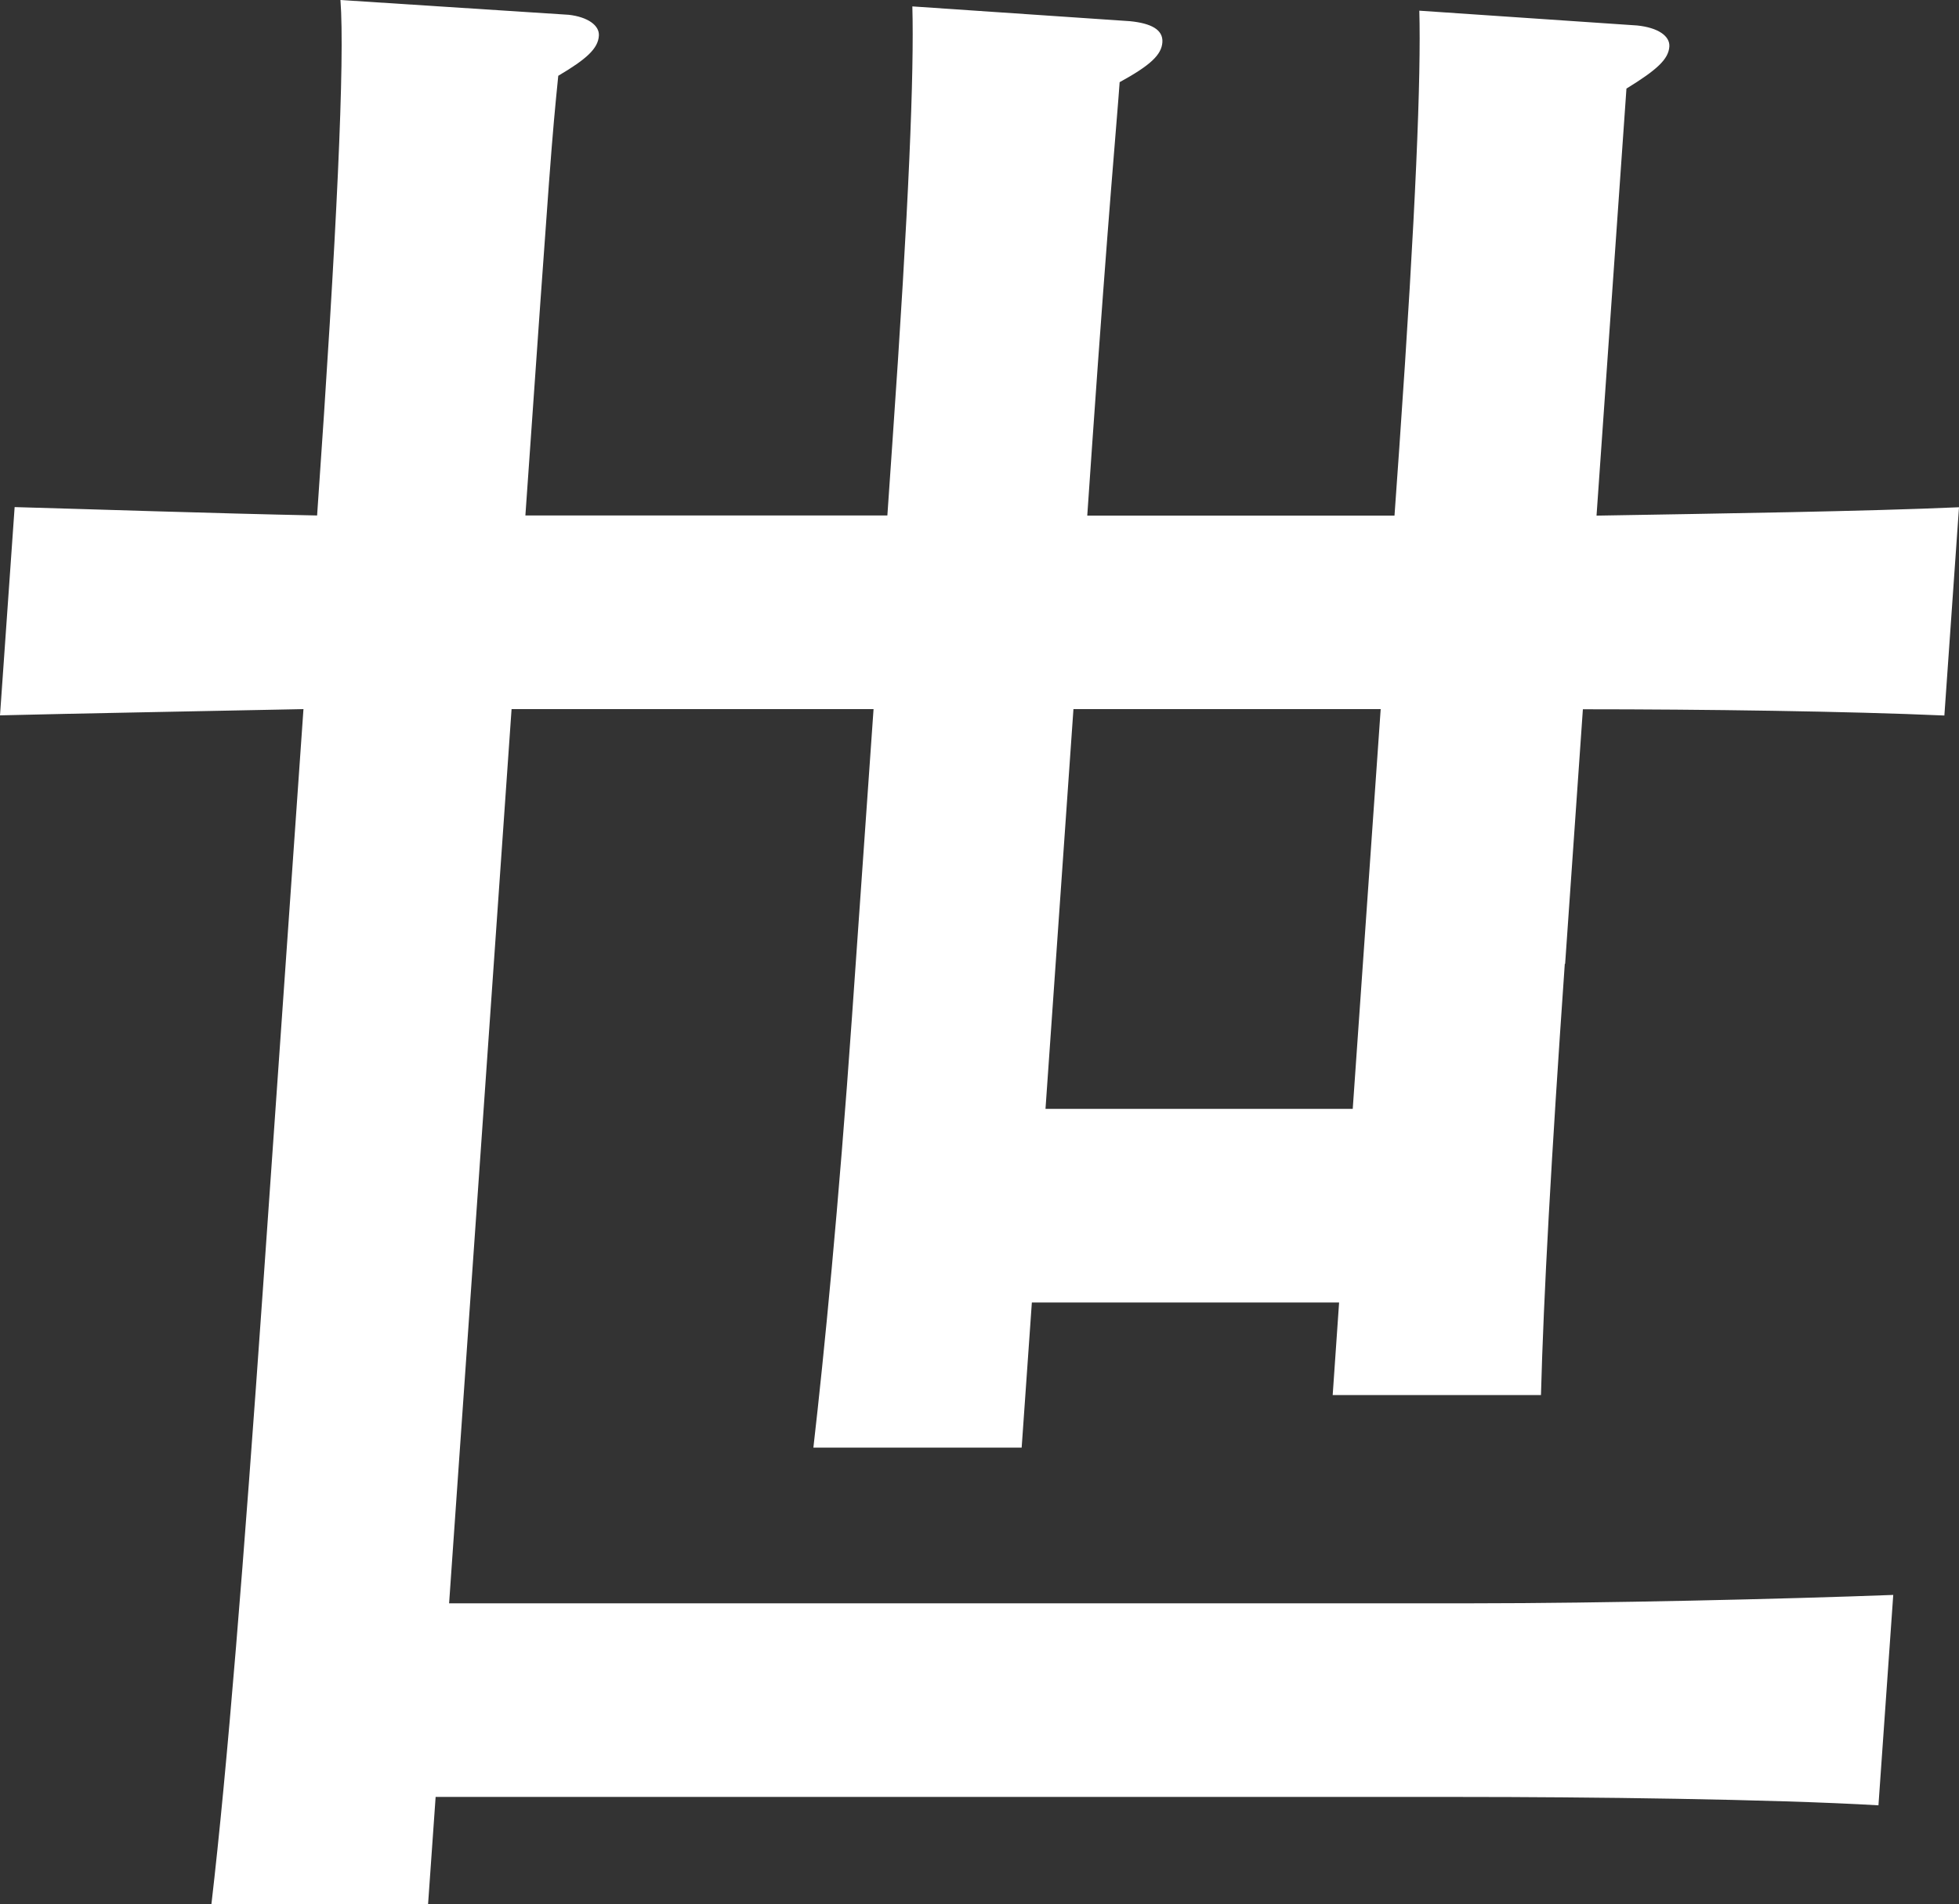
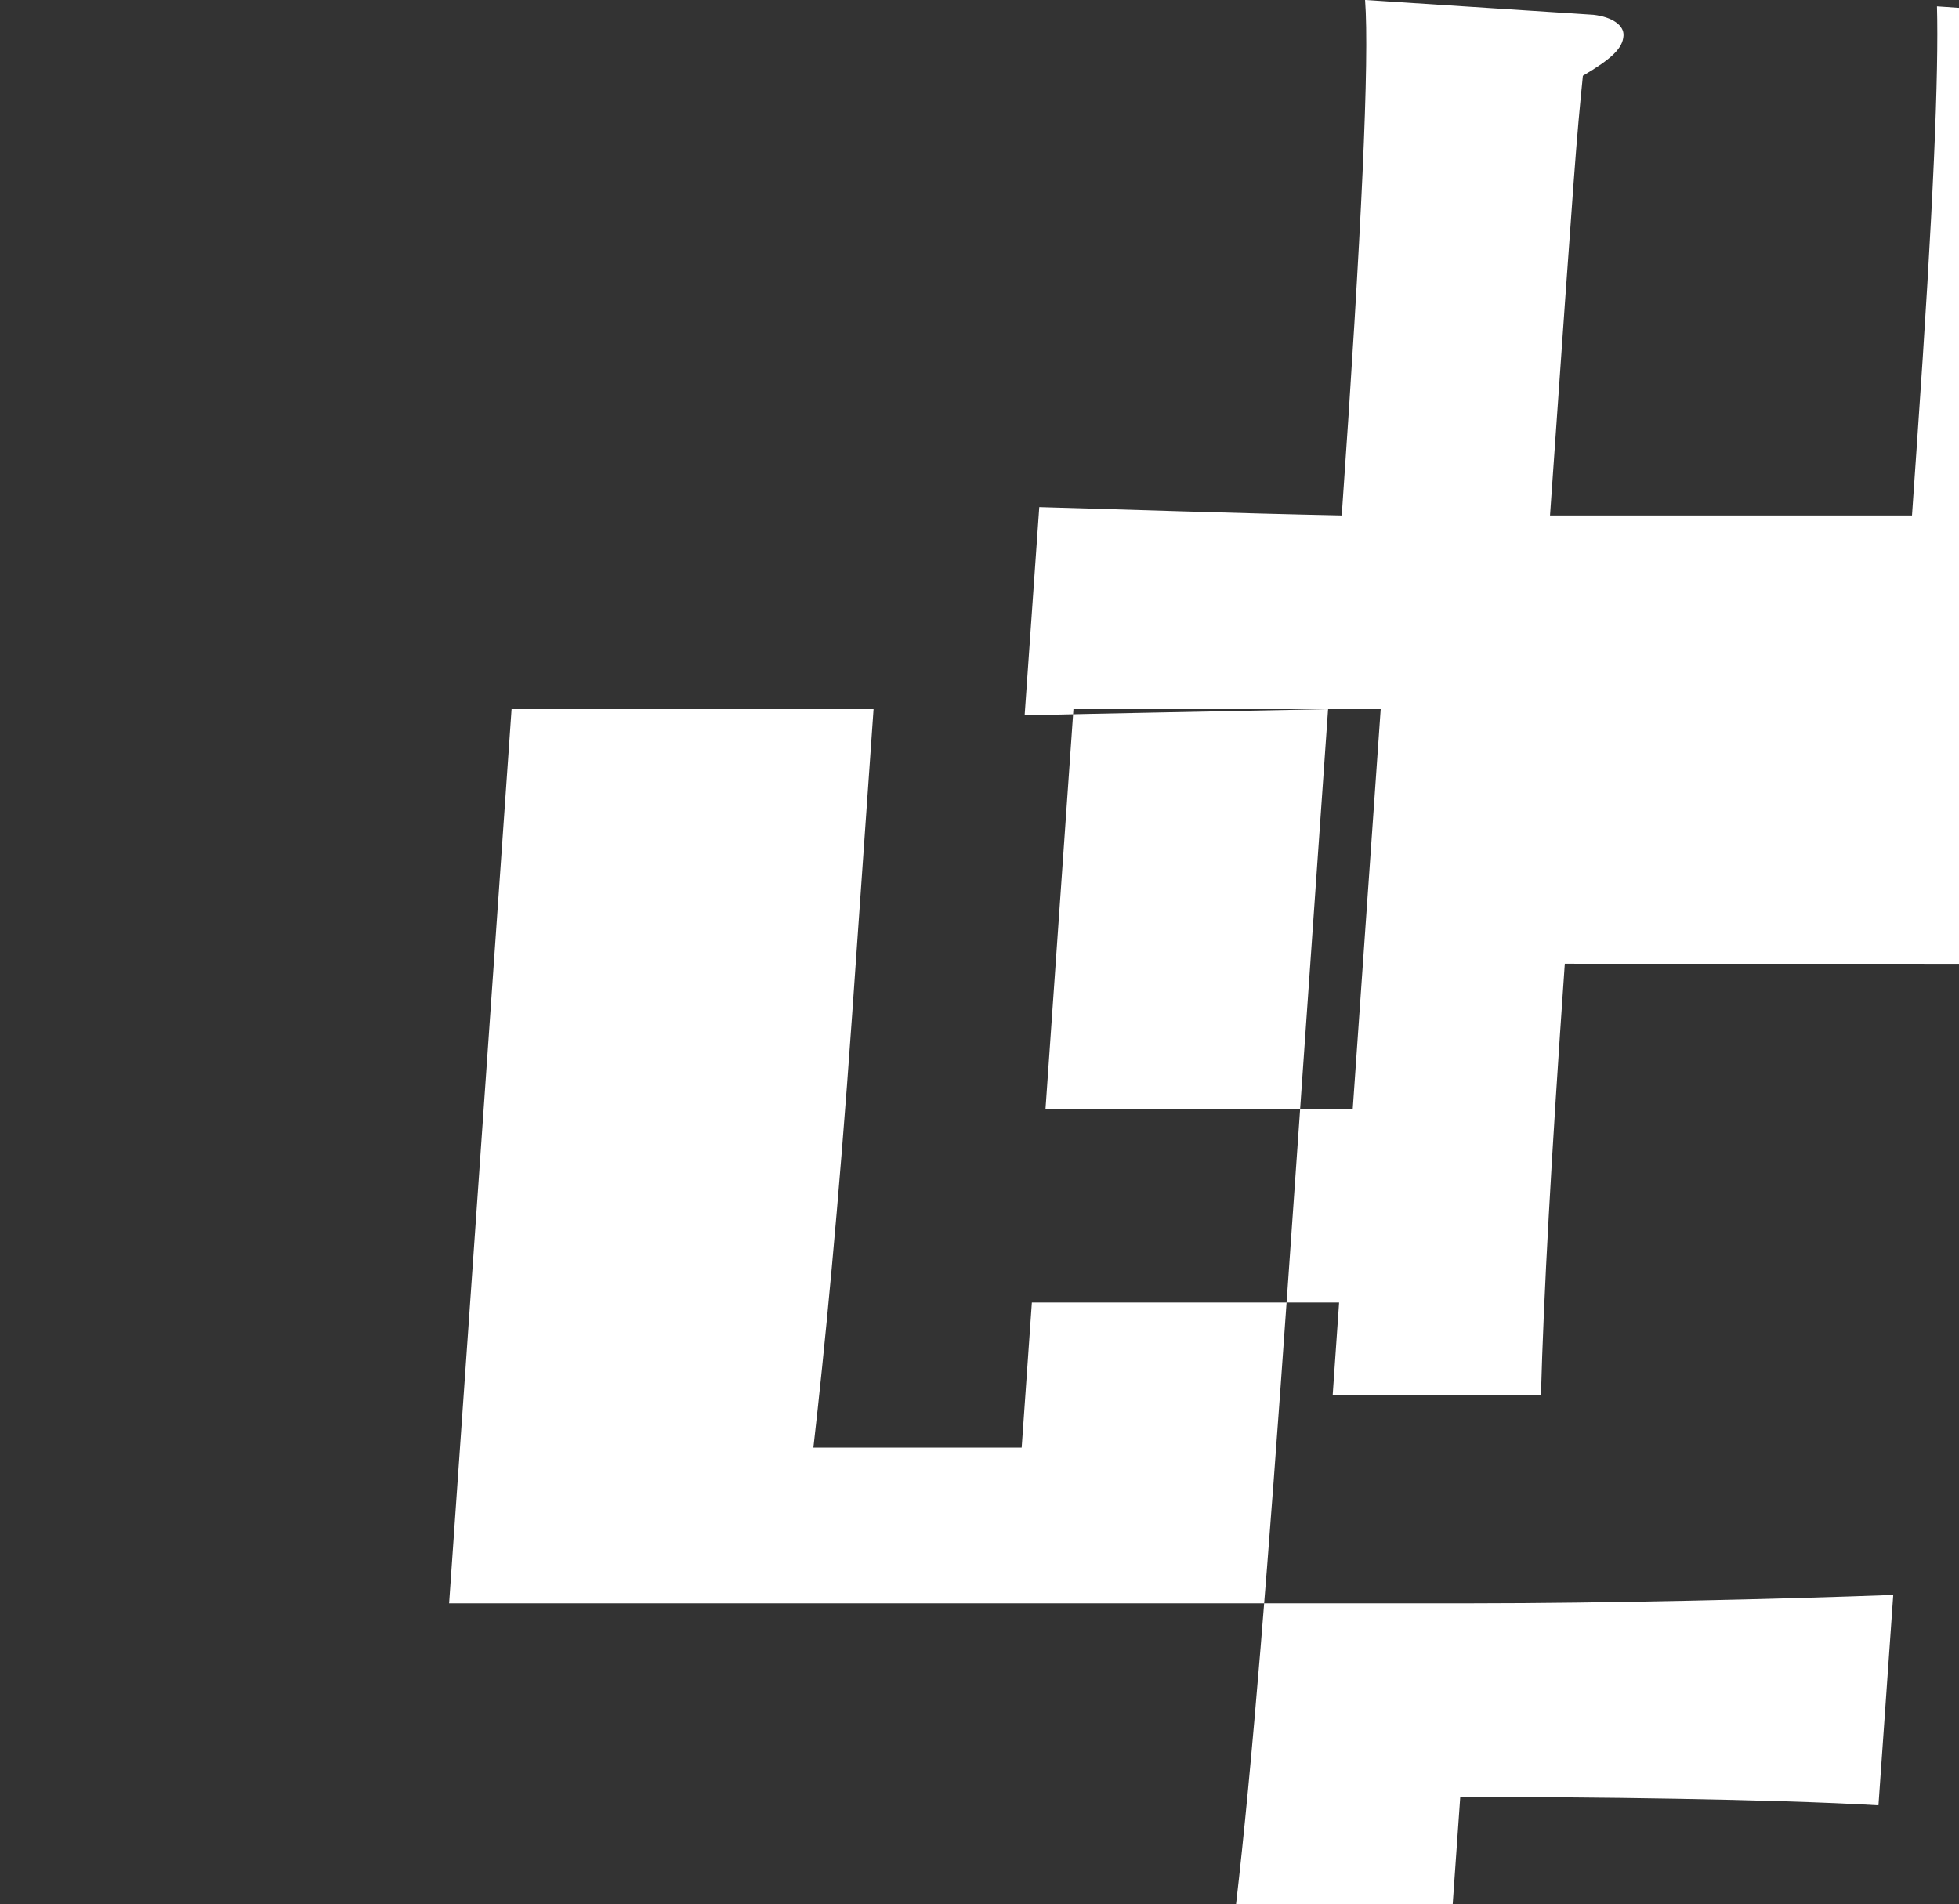
<svg xmlns="http://www.w3.org/2000/svg" id="_レイヤー_2" data-name="レイヤー_2" viewBox="0 0 119.17 115.85">
  <rect x="0" y="0" width="119.17" height="115.85" fill="#333333" stroke="none" />
  <defs>
    <style>
      .cls-1 {
        fill: #fff;
      }
    </style>
  </defs>
  <g id="_レイヤー_2-2" data-name="_レイヤー_2">
-     <path class="cls-1" d="M95.19,58.63c-.83,11.9-1.29,20.22-1.45,26.24h-12.67l.39-5.63h-18.69l-.62,8.83h-12.67c.66-5.76,1.53-14.59,2.35-26.24l1.31-18.69h-22.02l-3.8,54.4h62.34c7.68,0,18.96-.26,25.51-.51l-.9,12.8c-6.5-.38-17.76-.51-25.44-.51H26.5l-.46,6.53h-13.18c.97-8.32,1.97-20.86,3.13-37.38l2.47-35.33c-6.28.13-13.59.26-18.46.38l.89-12.67c4.73.13,12.01.38,18.4.51,1.21-17.28,1.69-27.78,1.42-31.36l13.89.9c1.14.13,1.88.64,1.83,1.28-.05.77-.74,1.41-2.47,2.43-.41,4.1-.44,4.48-2,26.75h22.02l.3-4.35c1.02-14.59,1.33-22.66,1.22-26.62l13.25.9c1.27.13,2.01.51,1.96,1.28s-.74,1.41-2.6,2.43c-.17,2.43-.66,7.55-1.67,22.02l-.3,4.35h18.69l.29-4.1c1.01-14.46,1.33-22.66,1.22-26.62l13.25.9c1.27.13,2,.64,1.96,1.28-.05.77-.74,1.41-2.61,2.56l-1.82,25.98c7.56-.13,16.4-.26,22.05-.51l-.89,12.67c-5.87-.26-14.69-.38-21.99-.38l-1.08,15.49h-.02ZM65.3,43.14l-1.7,24.32h18.69l1.7-24.32h-18.69Z" />
+     <path class="cls-1" d="M95.19,58.63c-.83,11.9-1.29,20.22-1.45,26.24h-12.67l.39-5.63h-18.69l-.62,8.83h-12.67c.66-5.76,1.53-14.59,2.35-26.24l1.31-18.69h-22.02l-3.8,54.4h62.34c7.68,0,18.96-.26,25.51-.51l-.9,12.8c-6.5-.38-17.76-.51-25.44-.51l-.46,6.53h-13.18c.97-8.32,1.97-20.86,3.13-37.38l2.47-35.33c-6.28.13-13.59.26-18.46.38l.89-12.67c4.73.13,12.01.38,18.4.51,1.21-17.28,1.69-27.78,1.42-31.36l13.89.9c1.14.13,1.88.64,1.83,1.28-.05.77-.74,1.41-2.47,2.43-.41,4.1-.44,4.48-2,26.75h22.02l.3-4.35c1.02-14.59,1.33-22.66,1.22-26.62l13.25.9c1.27.13,2.01.51,1.96,1.28s-.74,1.41-2.6,2.43c-.17,2.43-.66,7.55-1.67,22.02l-.3,4.35h18.69l.29-4.1c1.01-14.46,1.33-22.66,1.22-26.62l13.25.9c1.27.13,2,.64,1.96,1.28-.05.77-.74,1.41-2.61,2.56l-1.82,25.98c7.56-.13,16.4-.26,22.05-.51l-.89,12.67c-5.87-.26-14.69-.38-21.99-.38l-1.08,15.49h-.02ZM65.3,43.14l-1.7,24.32h18.69l1.7-24.32h-18.69Z" />
  </g>
</svg>